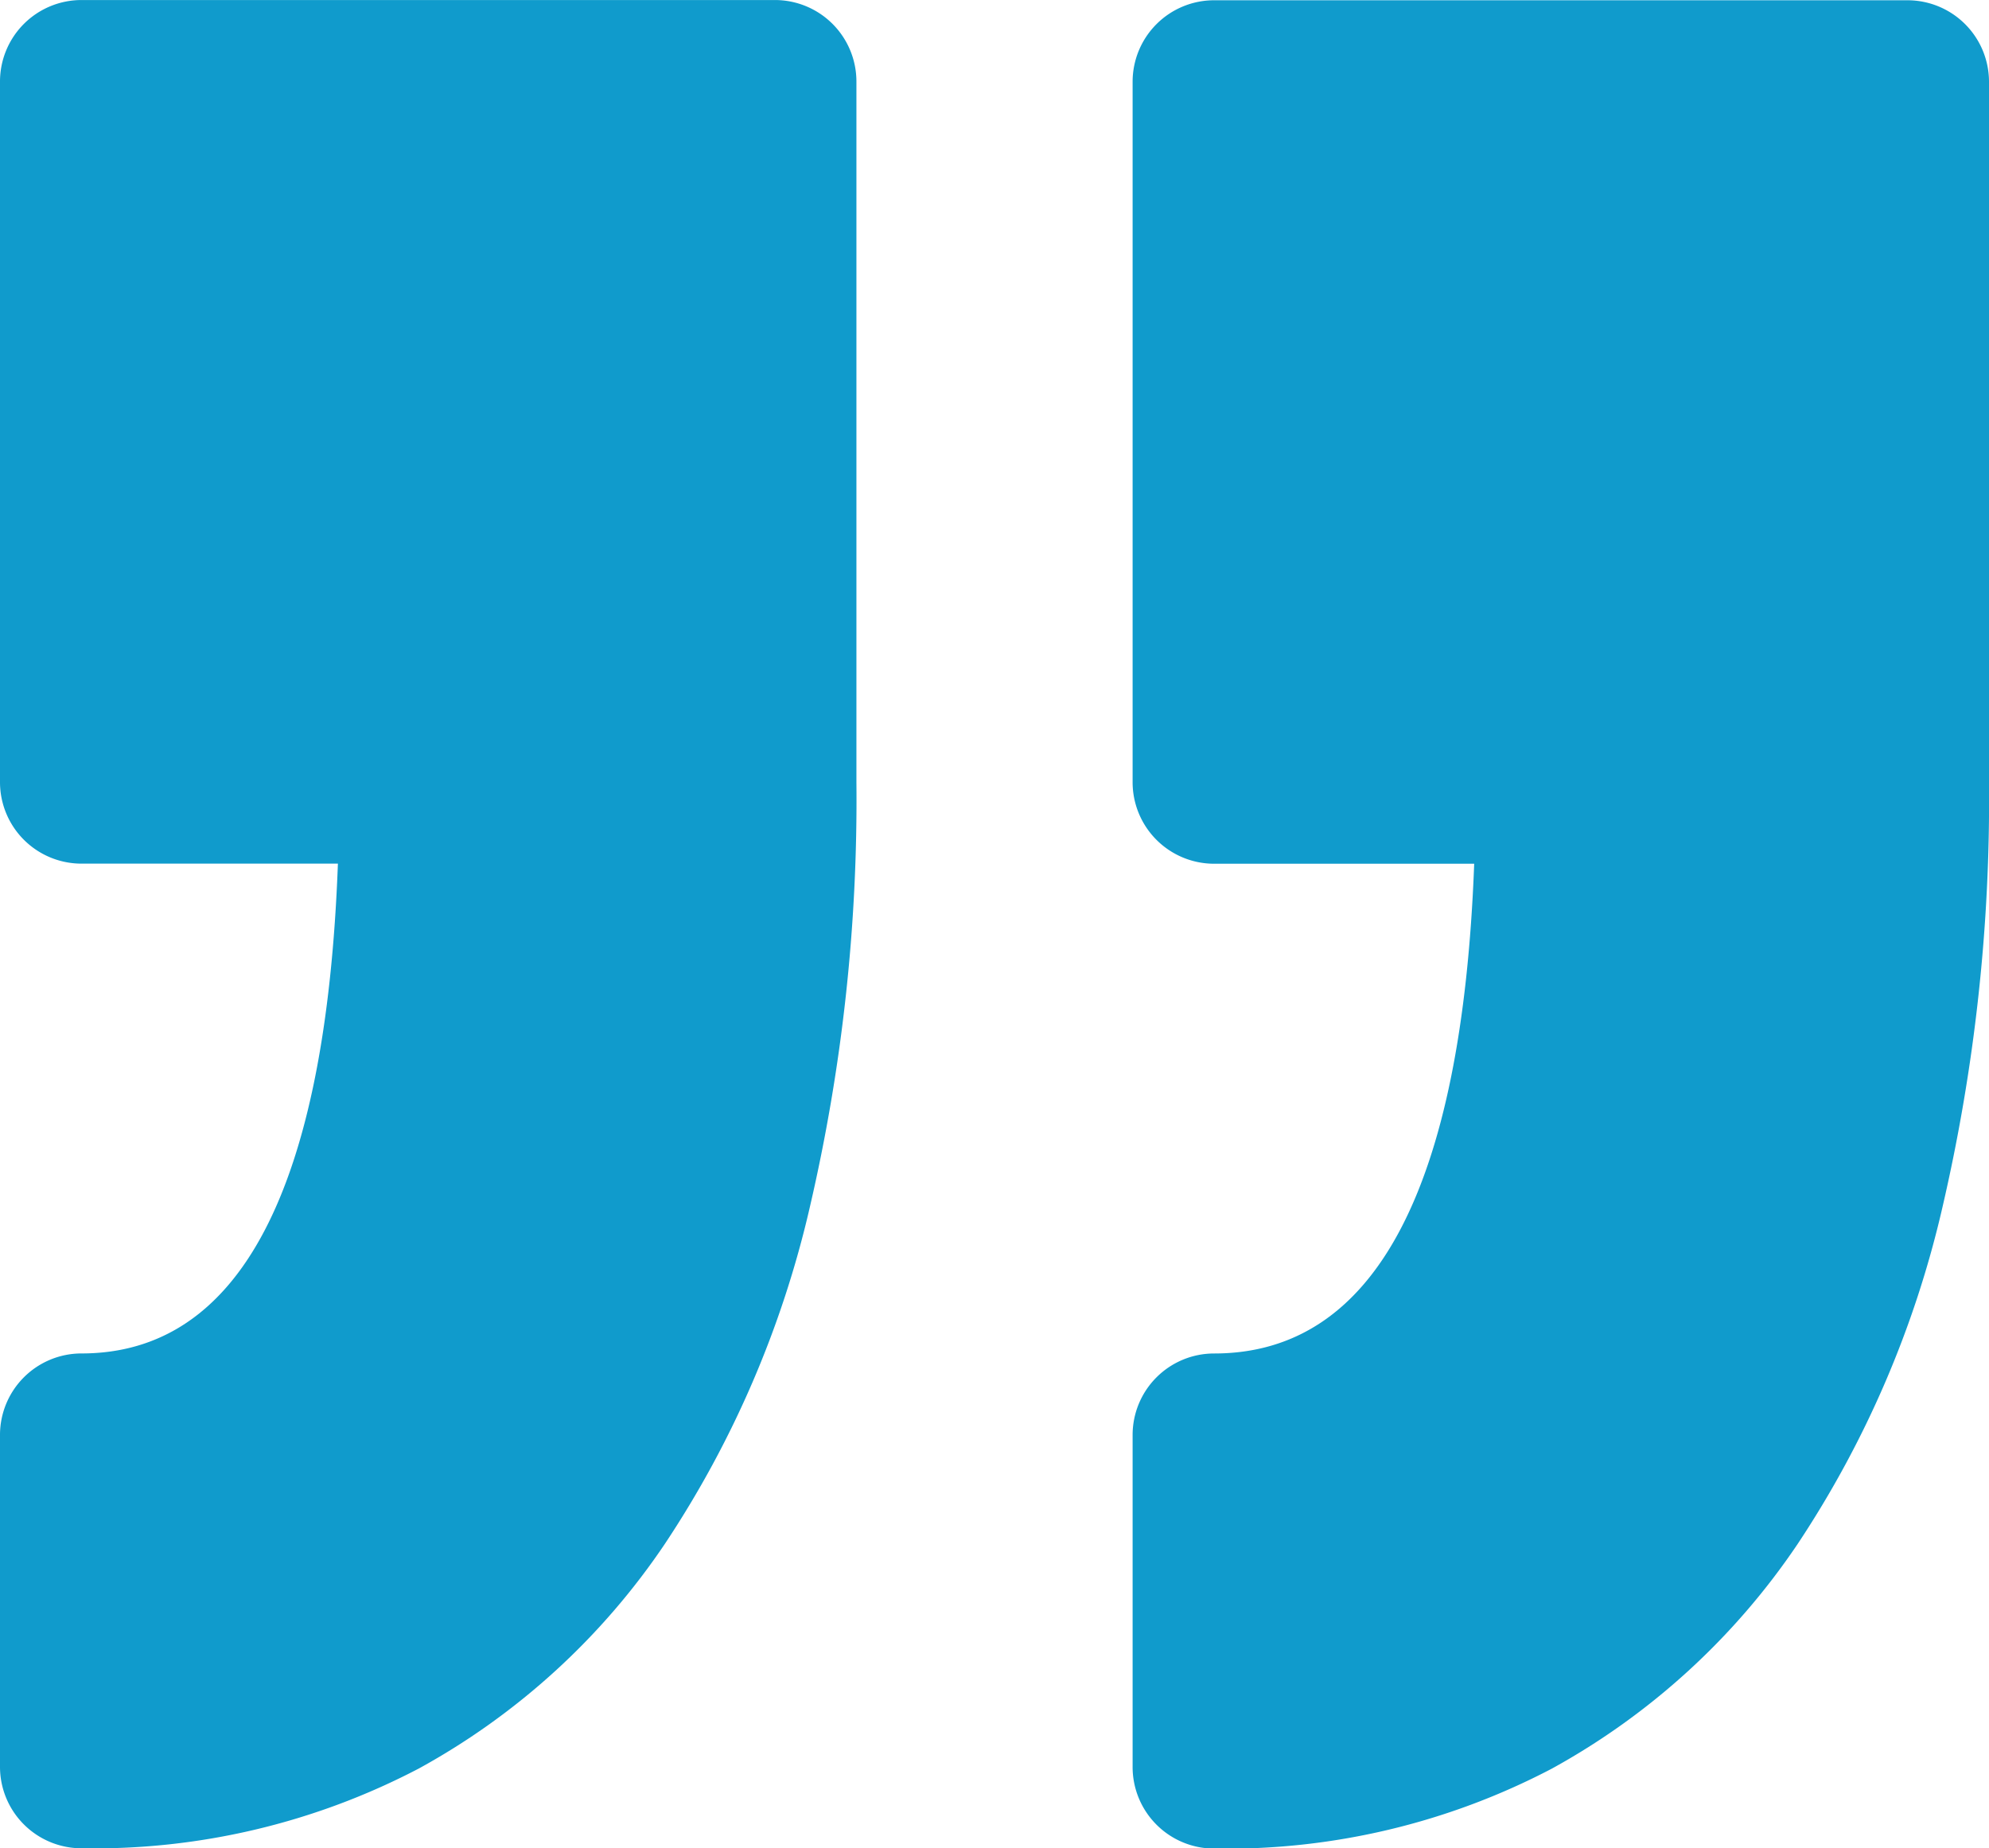
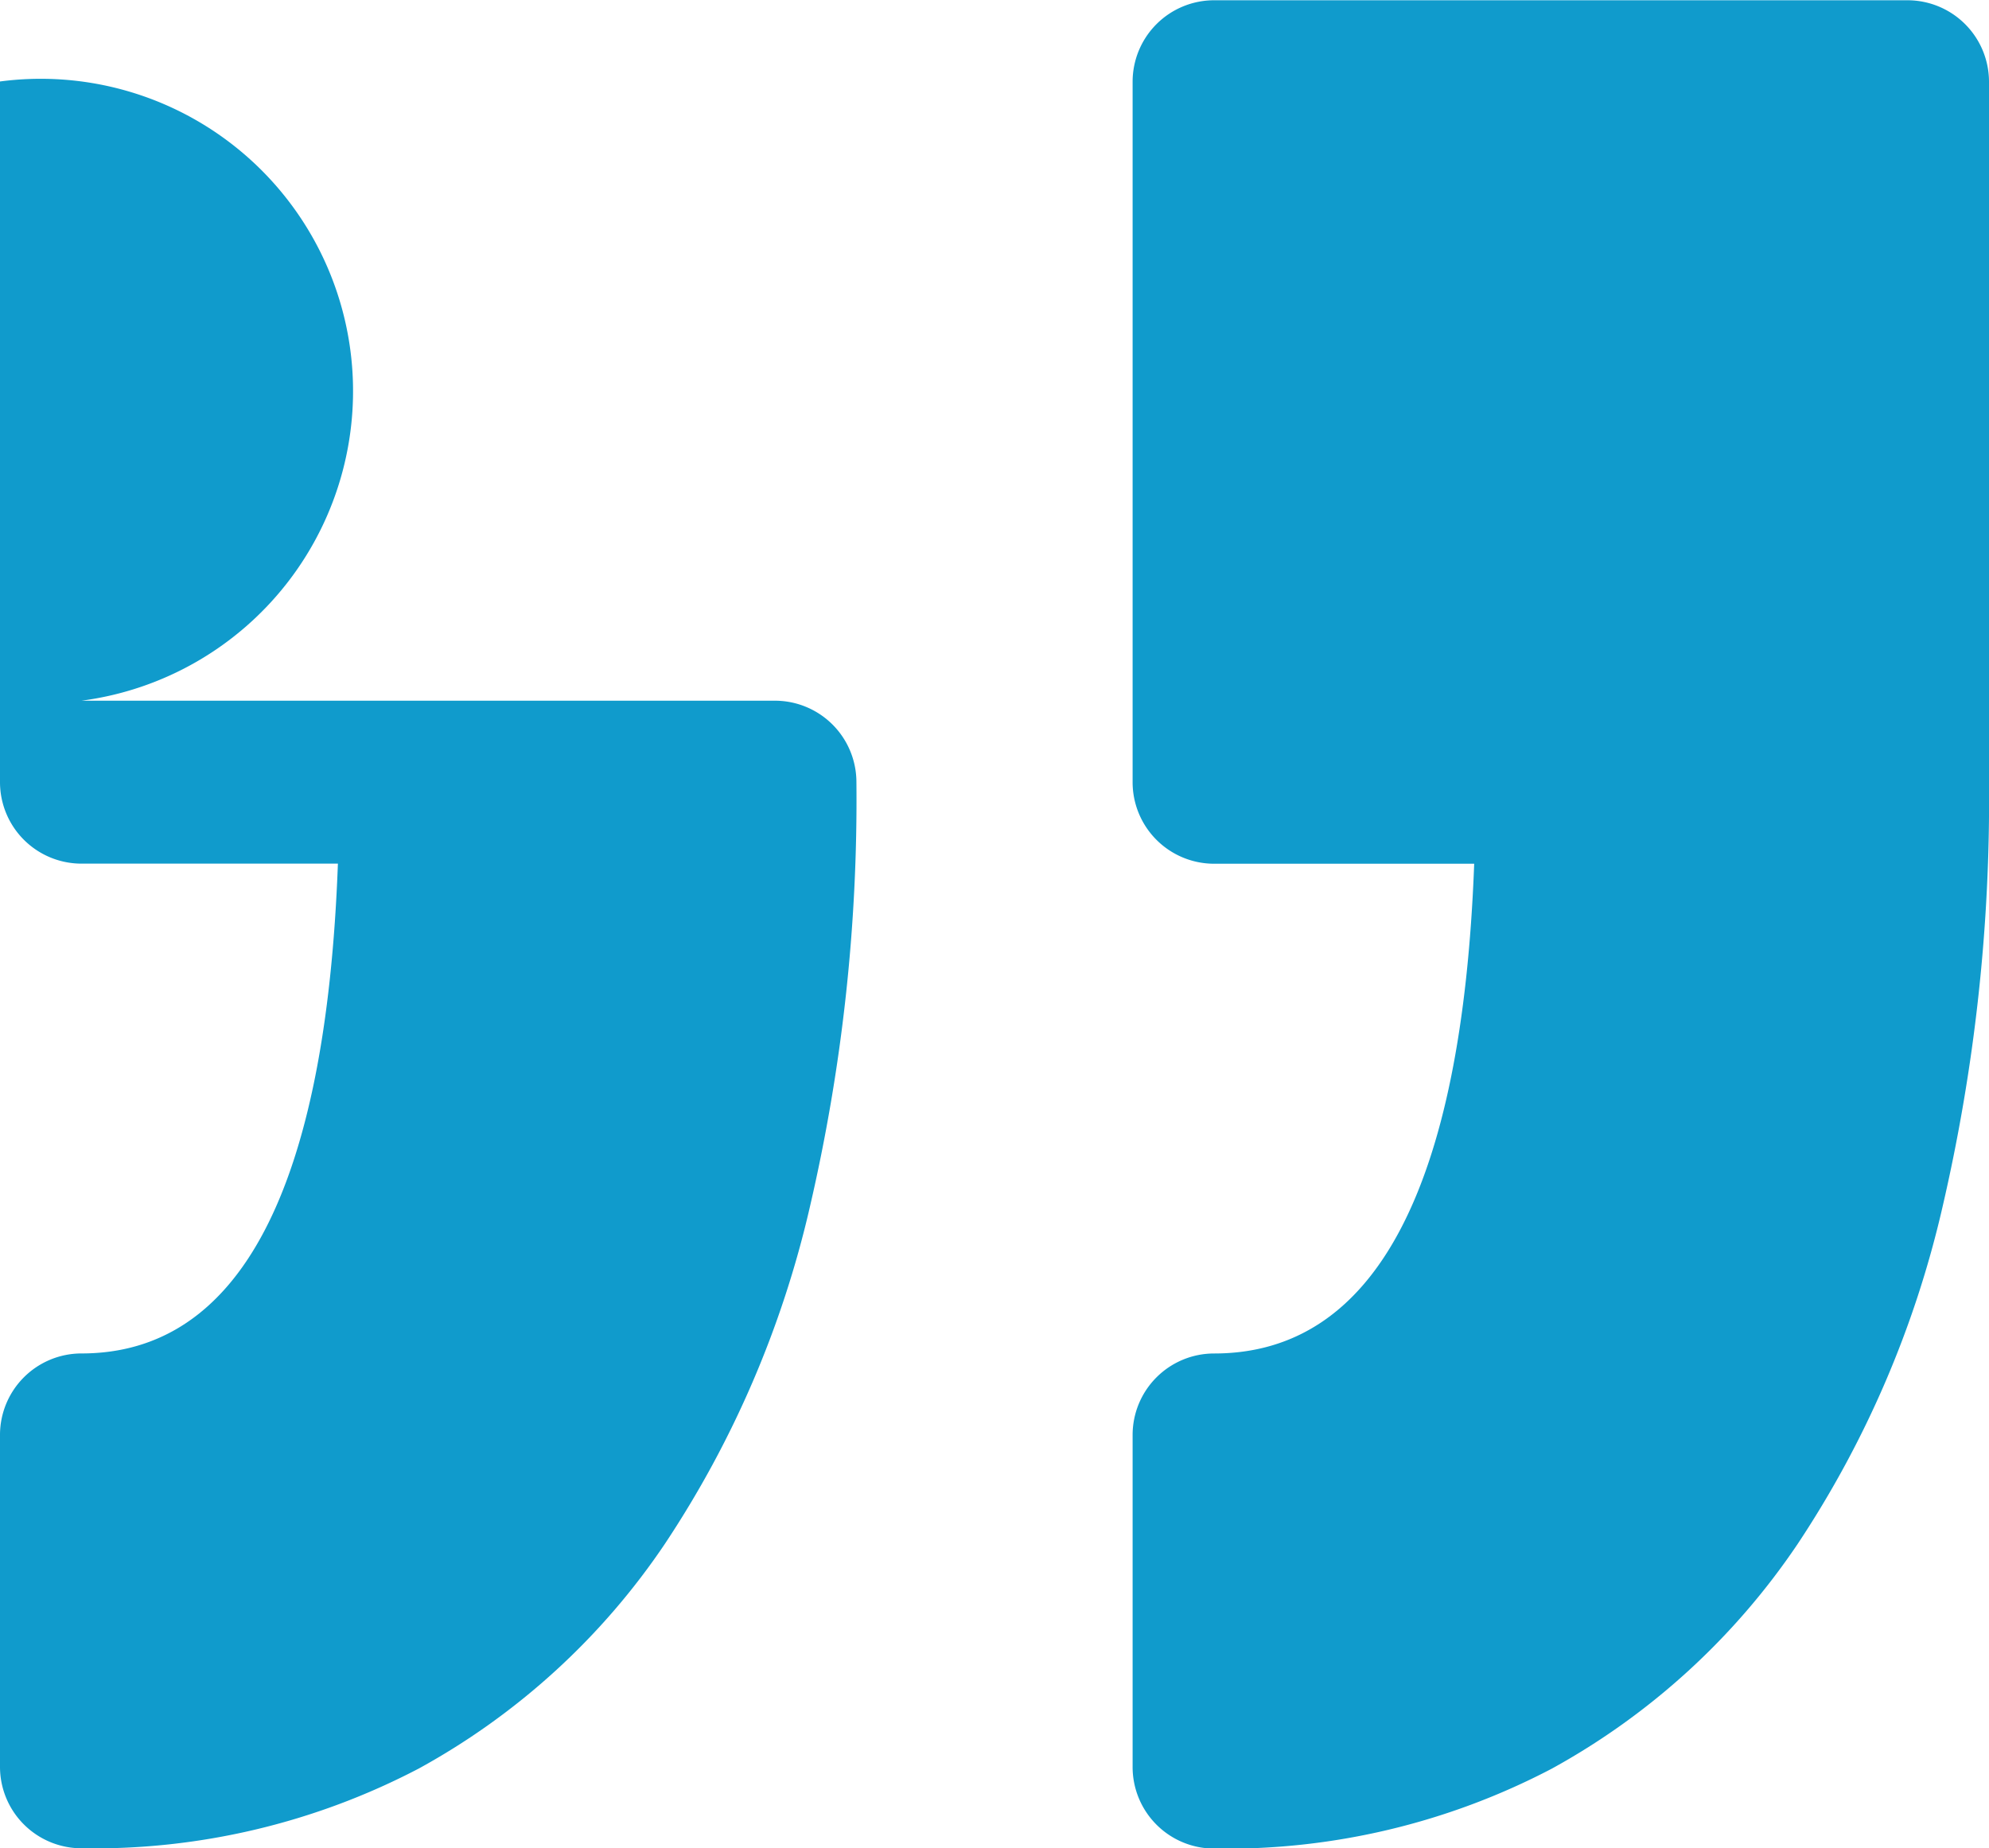
<svg xmlns="http://www.w3.org/2000/svg" width="60.175" height="55.925" viewBox="0 0 60.175 55.925">
  <g id="zitat-rechts-markieren" transform="translate(0 -12.327)">
-     <path id="Pfad_27" data-name="Pfad 27" d="M34.266,65.785V55.745a2.466,2.466,0,0,1,2.466-2.466c4.858,0,7.5-4.983,7.868-14.818H36.732A2.467,2.467,0,0,1,34.266,36v-21.2a2.466,2.466,0,0,1,2.466-2.465H57.709a2.467,2.467,0,0,1,2.466,2.465V36a54.461,54.461,0,0,1-1.41,12.862,30.939,30.939,0,0,1-4.378,10.179,21.37,21.37,0,0,1-7.439,6.8,21.18,21.18,0,0,1-10.217,2.418A2.468,2.468,0,0,1,34.266,65.785ZM2.465,53.278A2.466,2.466,0,0,0,0,55.743V65.785A2.465,2.465,0,0,0,2.465,68.25,21.174,21.174,0,0,0,12.68,65.832a21.336,21.336,0,0,0,7.44-6.8A30.909,30.909,0,0,0,24.5,48.853a54.432,54.432,0,0,0,1.41-12.86v-21.2a2.466,2.466,0,0,0-2.466-2.465H2.465A2.466,2.466,0,0,0,0,14.792v21.2a2.466,2.466,0,0,0,2.465,2.466h7.758C9.86,48.3,7.256,53.278,2.465,53.278Z" transform="translate(0)" fill="#109bcc" />
+     <path id="Pfad_27" data-name="Pfad 27" d="M34.266,65.785V55.745a2.466,2.466,0,0,1,2.466-2.466c4.858,0,7.5-4.983,7.868-14.818H36.732A2.467,2.467,0,0,1,34.266,36v-21.2a2.466,2.466,0,0,1,2.466-2.465H57.709a2.467,2.467,0,0,1,2.466,2.465V36a54.461,54.461,0,0,1-1.41,12.862,30.939,30.939,0,0,1-4.378,10.179,21.37,21.37,0,0,1-7.439,6.8,21.18,21.18,0,0,1-10.217,2.418A2.468,2.468,0,0,1,34.266,65.785ZM2.465,53.278A2.466,2.466,0,0,0,0,55.743V65.785A2.465,2.465,0,0,0,2.465,68.25,21.174,21.174,0,0,0,12.68,65.832a21.336,21.336,0,0,0,7.44-6.8A30.909,30.909,0,0,0,24.5,48.853a54.432,54.432,0,0,0,1.41-12.86a2.466,2.466,0,0,0-2.466-2.465H2.465A2.466,2.466,0,0,0,0,14.792v21.2a2.466,2.466,0,0,0,2.465,2.466h7.758C9.86,48.3,7.256,53.278,2.465,53.278Z" transform="translate(0)" fill="#109bcc" />
  </g>
</svg>